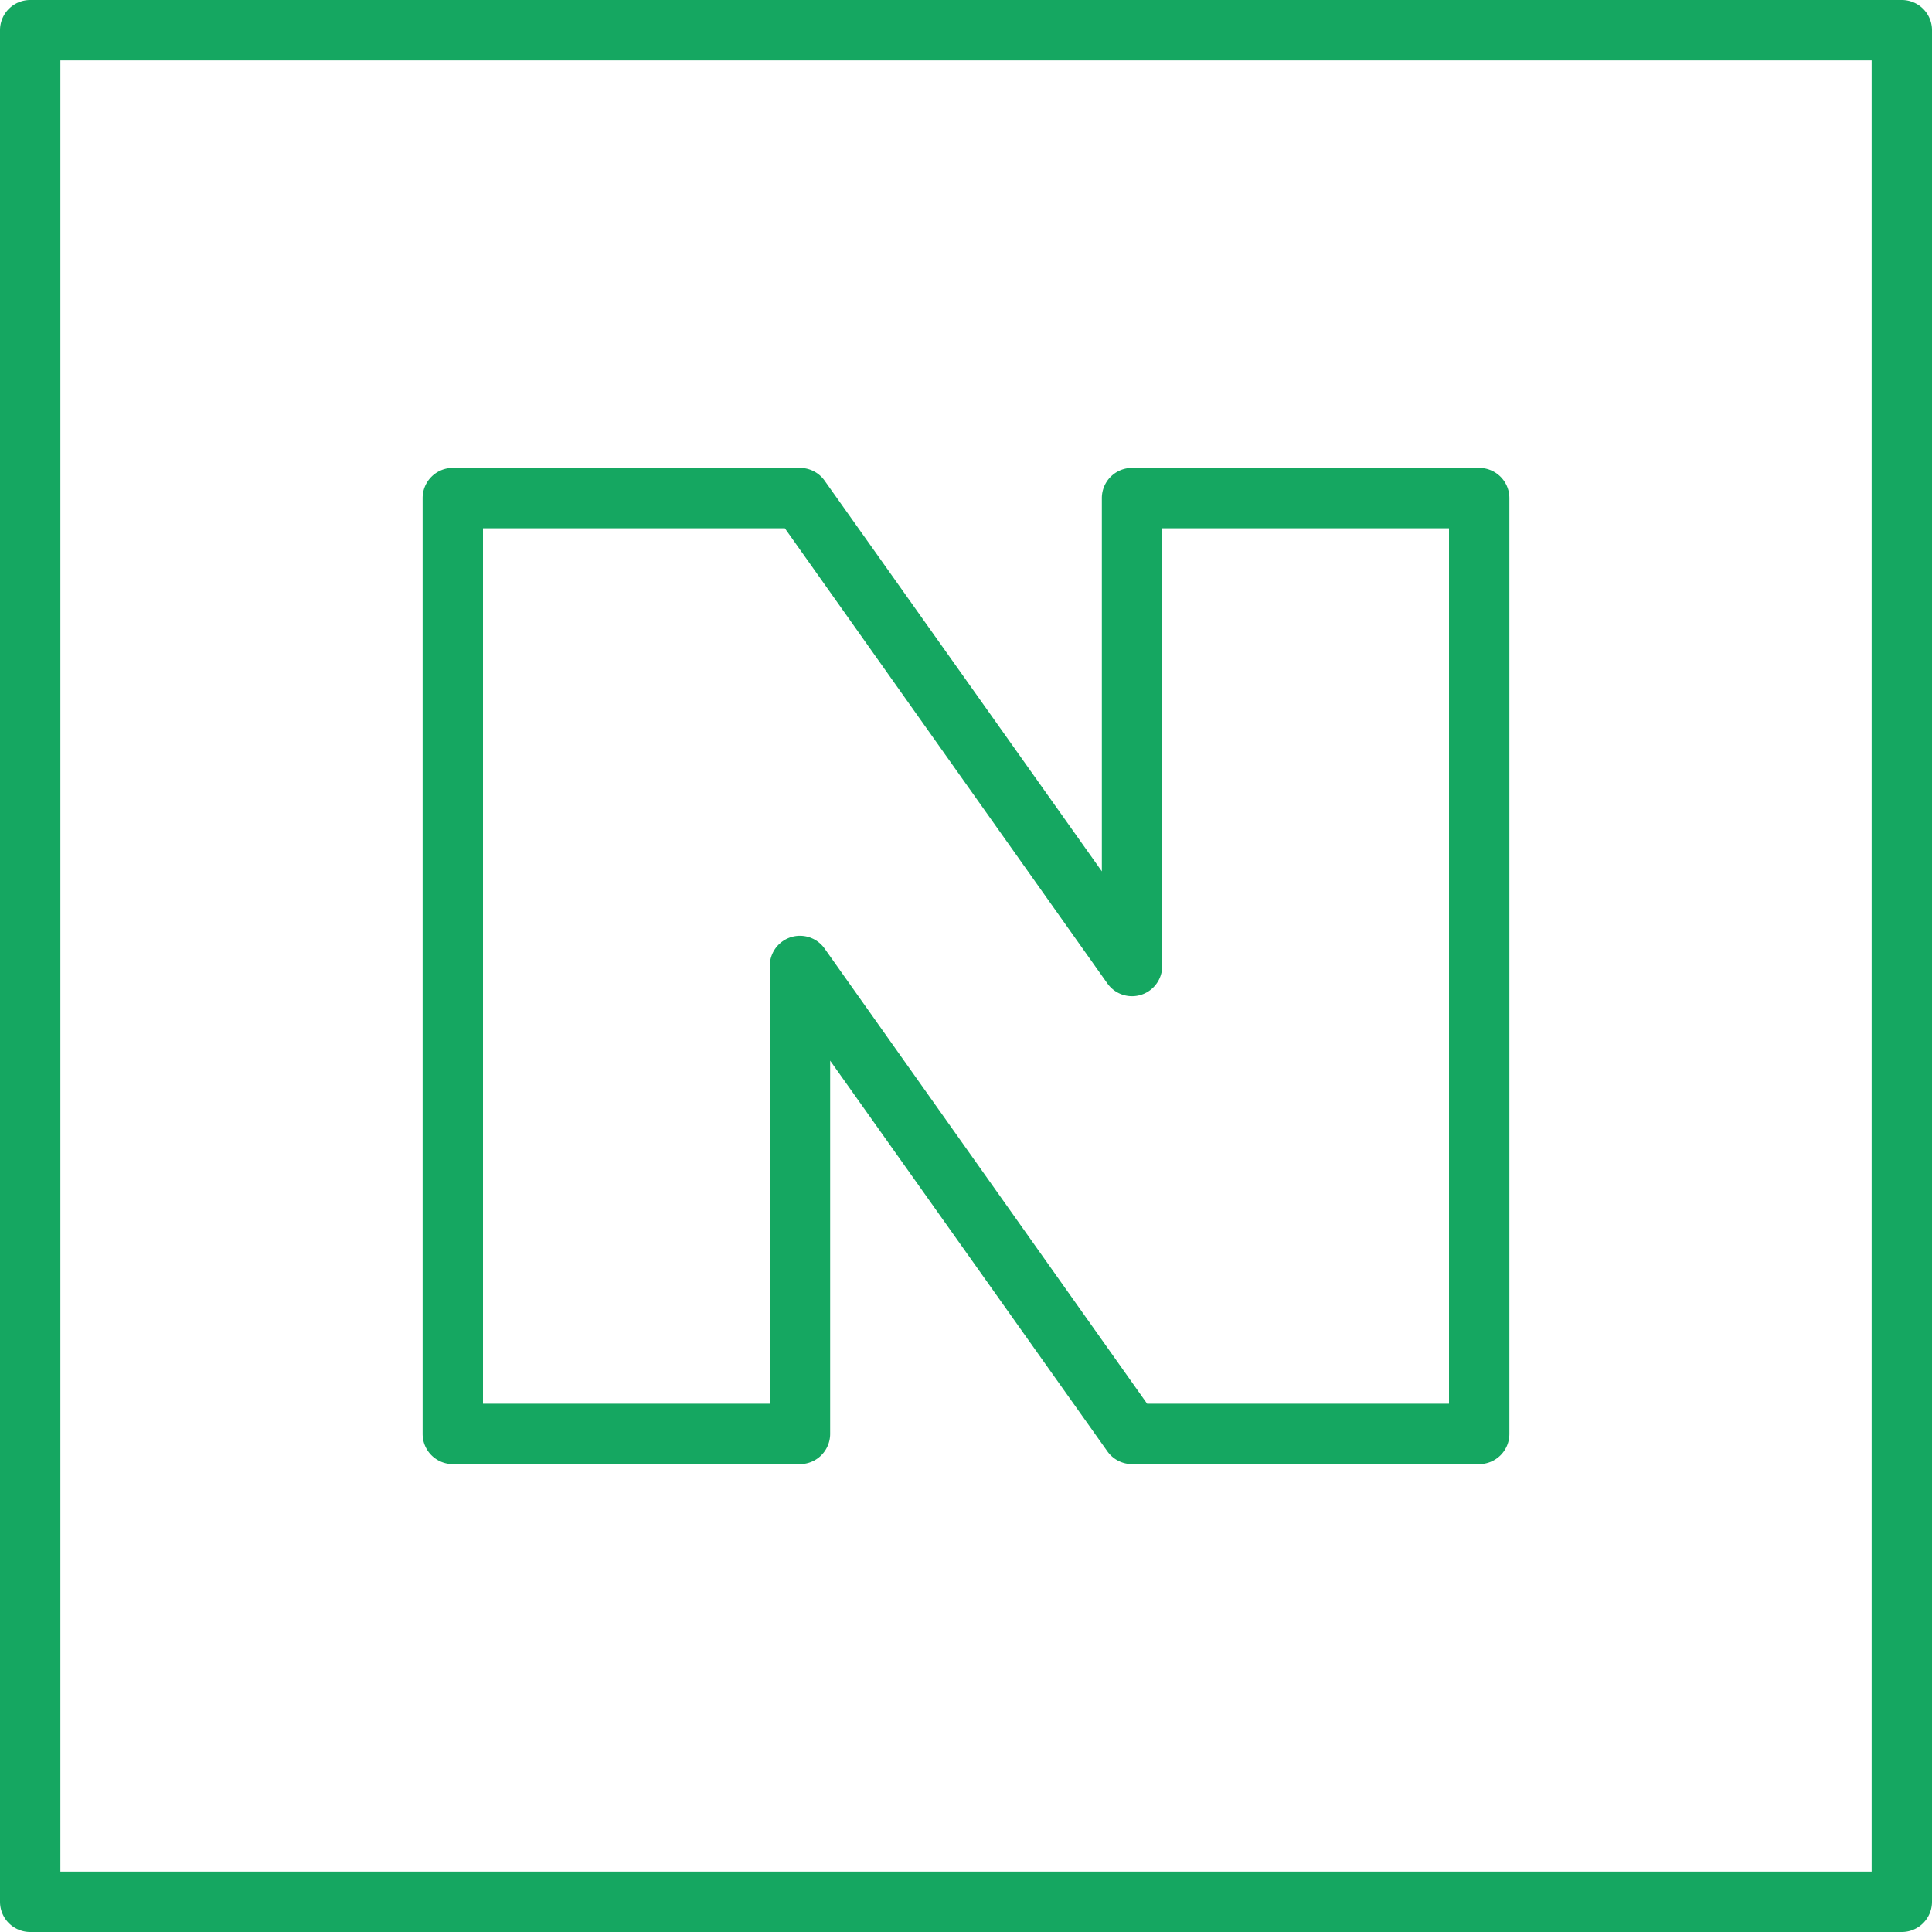
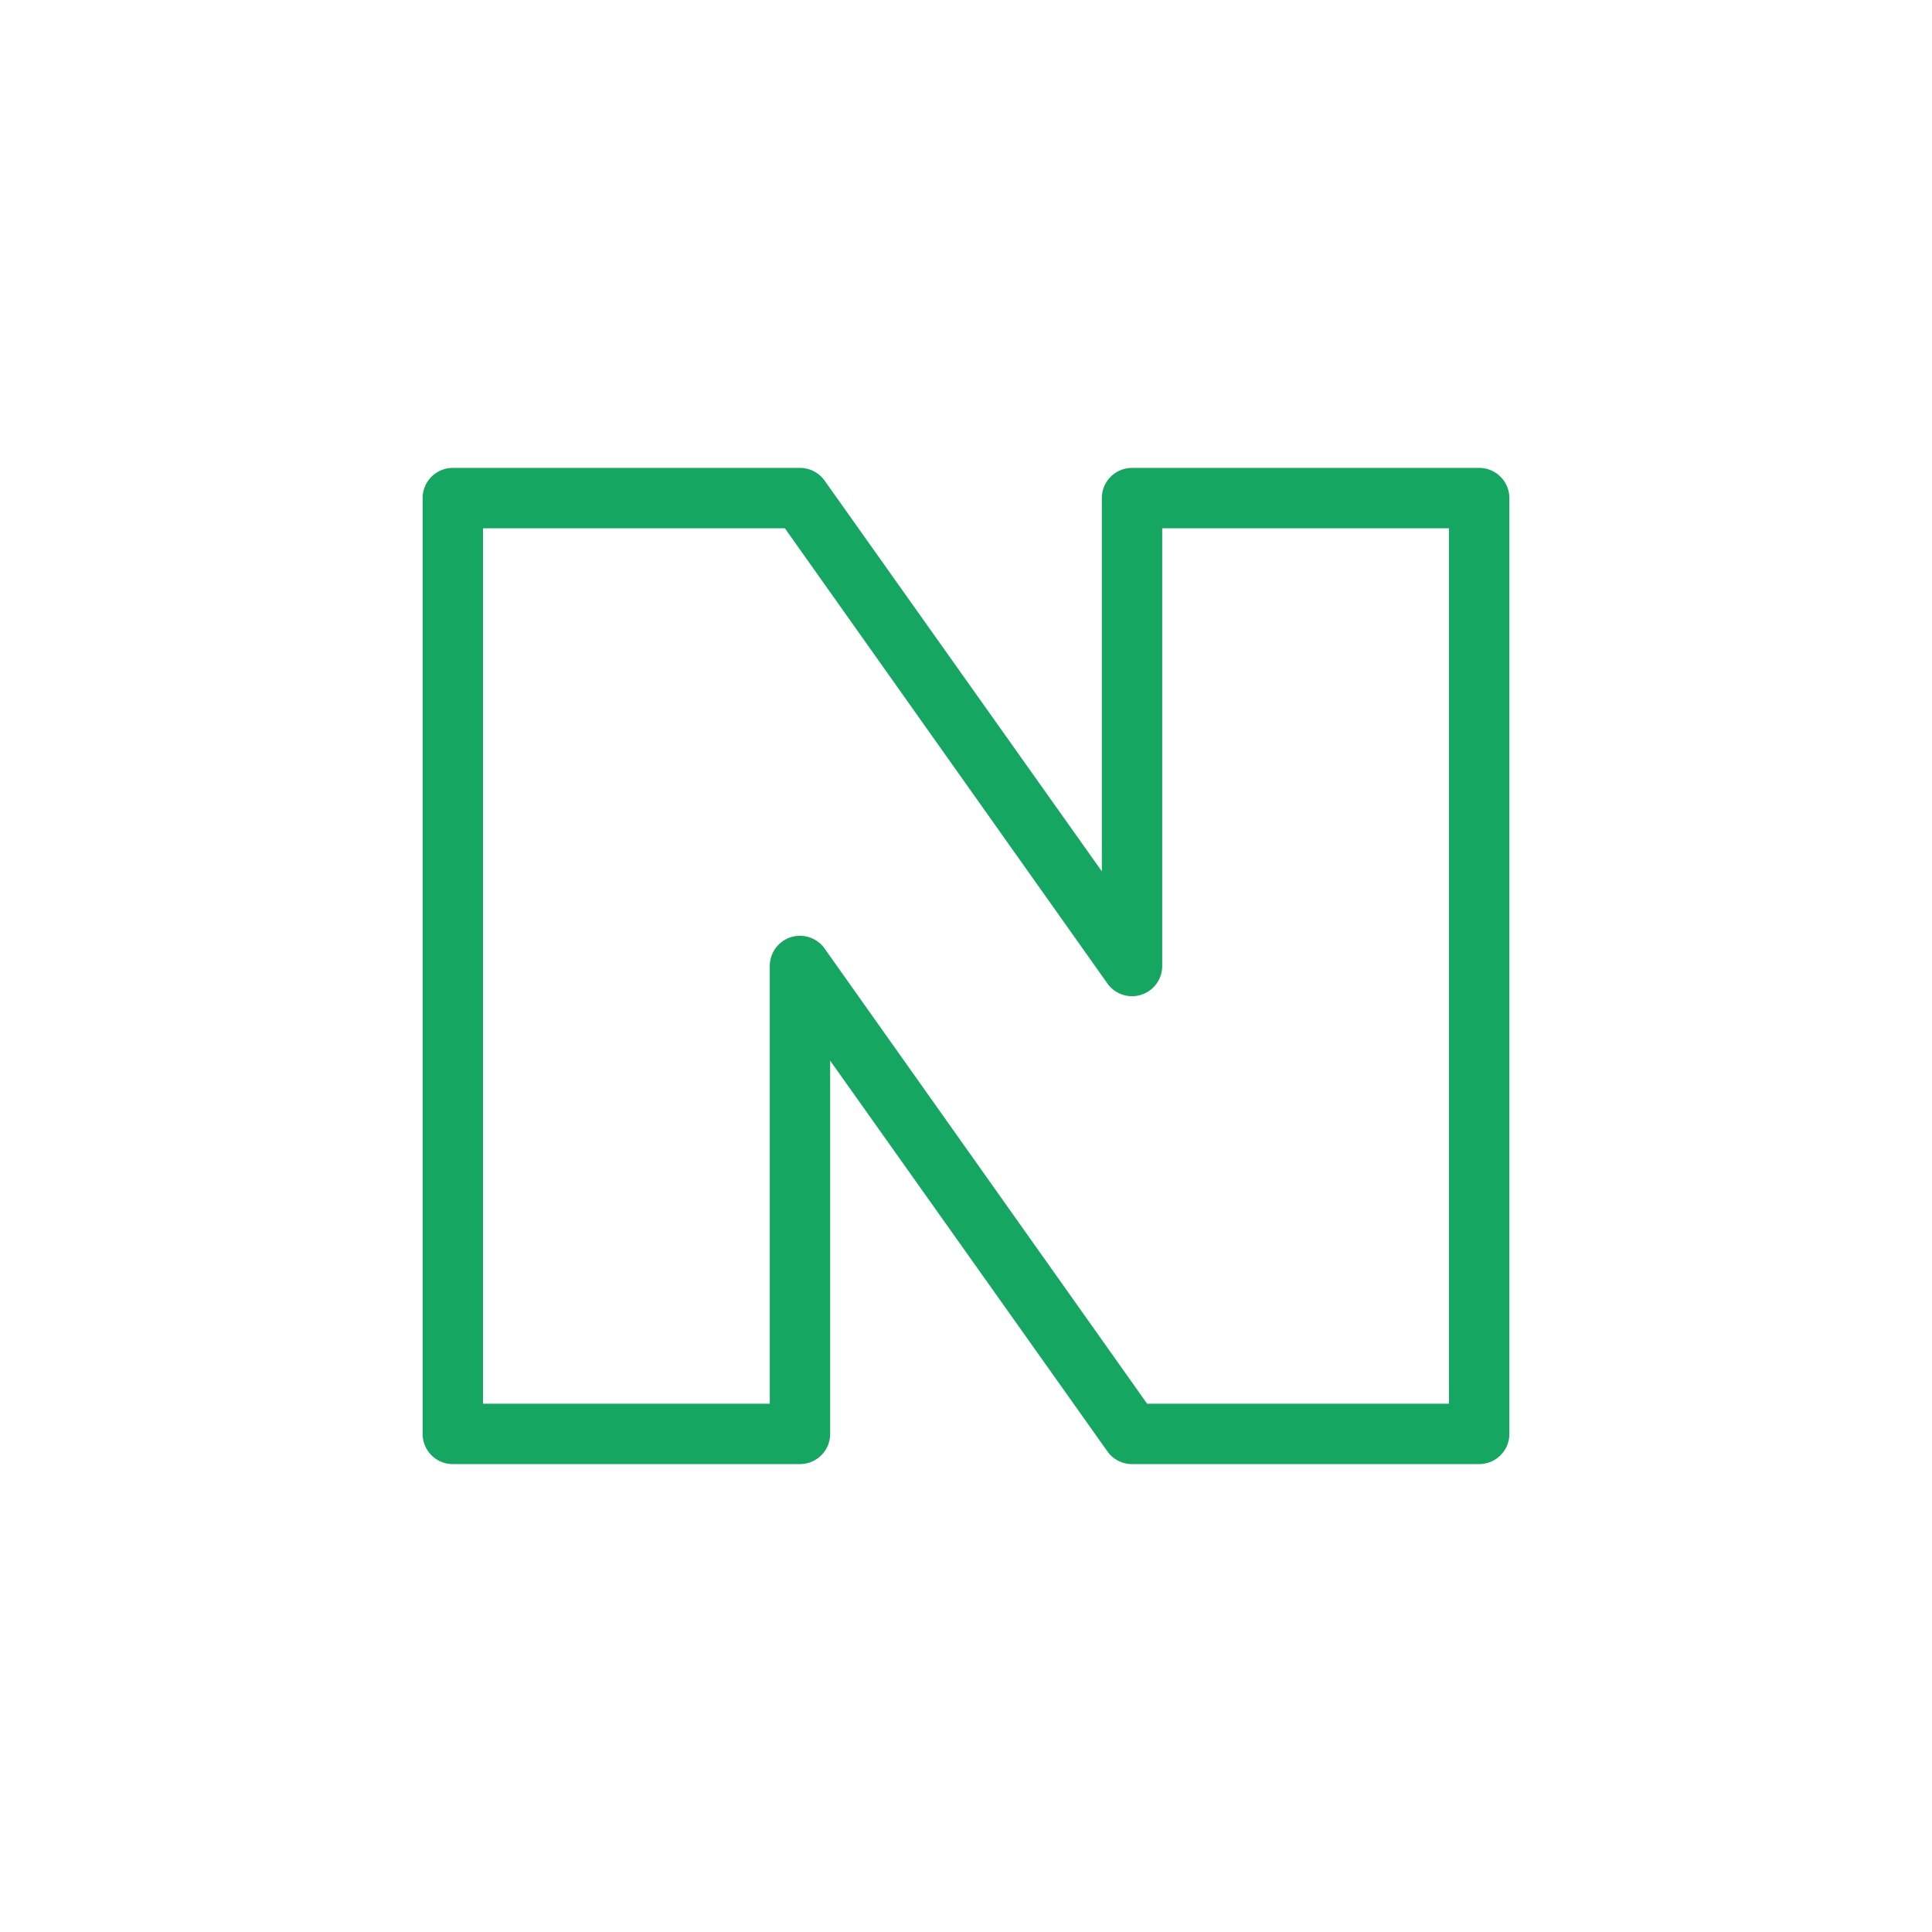
<svg xmlns="http://www.w3.org/2000/svg" version="1.1" width="512" height="512" x="0" y="0" viewBox="0 0 128 128" style="enable-background:new 0 0 512 512" xml:space="preserve">
  <g>
-     <path d="M126 128H2a2 2 0 0 1-2-2V2a2 2 0 0 1 2-2h124a2 2 0 0 1 2 2v124a2 2 0 0 1-2 2zM4 124h120V4H4z" fill="#15a761" opacity="1" data-original="#000000" />
    <path d="M98 97H75a2 2 0 0 1-1.63-.84L55 70.27V95a2 2 0 0 1-2 2H30a2 2 0 0 1-2-2V33a2 2 0 0 1 2-2h23a2 2 0 0 1 1.63.84L73 57.73V33a2 2 0 0 1 2-2h23a2 2 0 0 1 2 2v62a2 2 0 0 1-2 2zm-22-4h20V35H77v29a2 2 0 0 1-3.63 1.16L52 35H32v58h19V64a2 2 0 0 1 3.63-1.16z" fill="#15a761" opacity="1" data-original="#000000" />
  </g>
</svg>